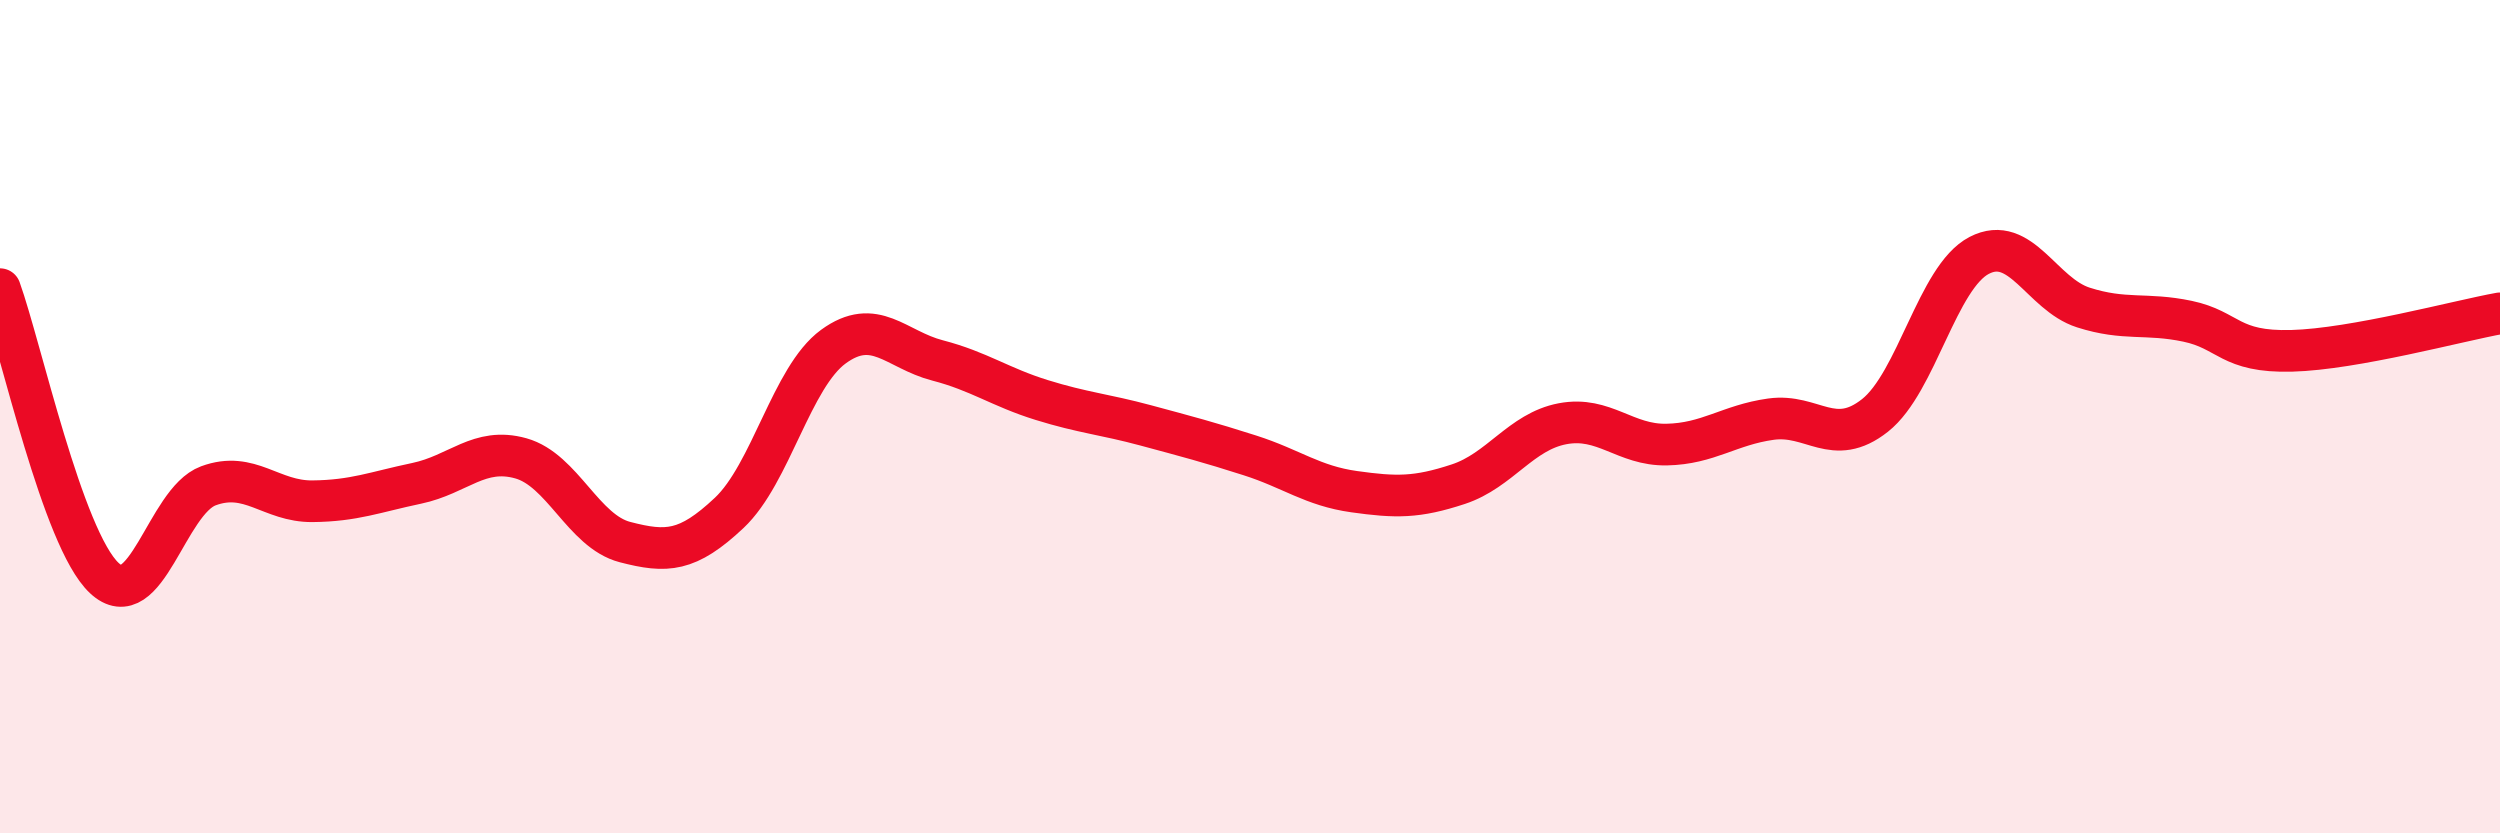
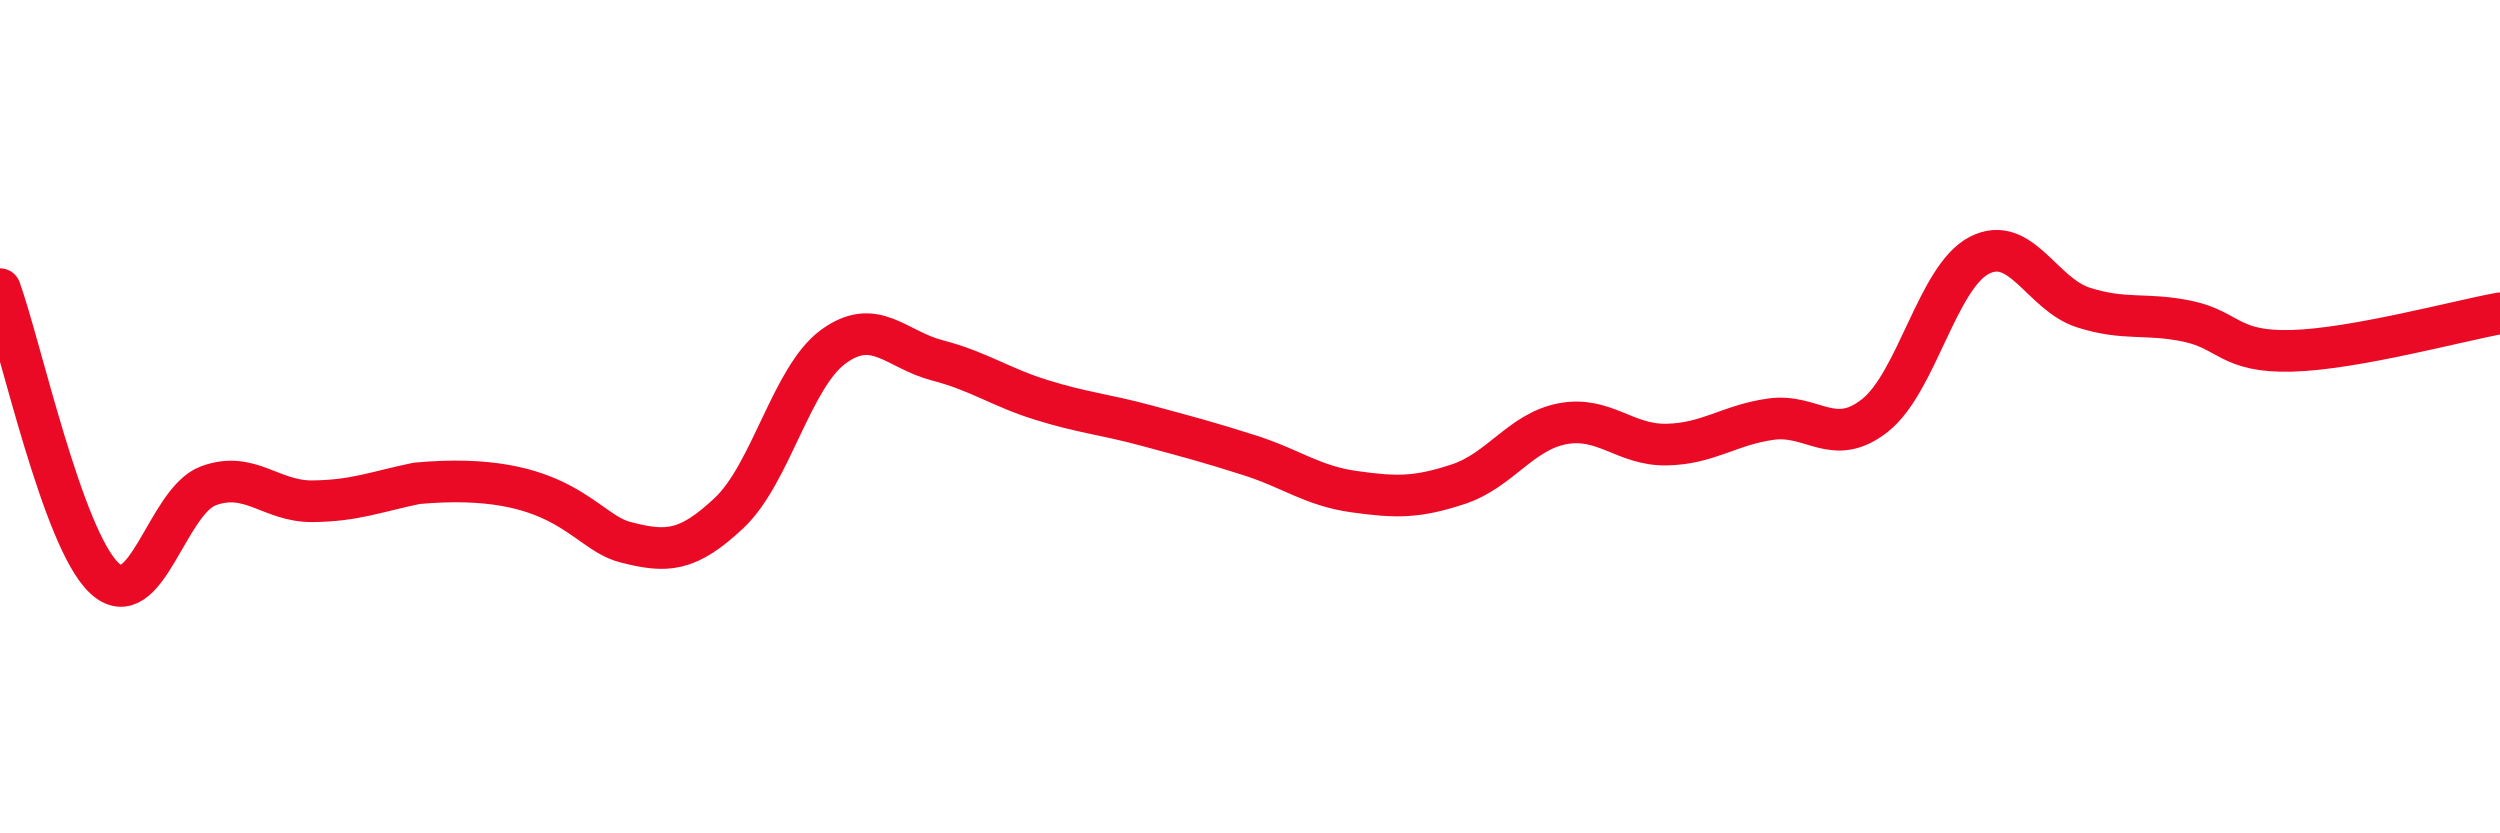
<svg xmlns="http://www.w3.org/2000/svg" width="60" height="20" viewBox="0 0 60 20">
-   <path d="M 0,6.94 C 0.5,8.33 1.5,12.93 2.5,13.87 C 3.5,14.81 4,12.03 5,11.66 C 6,11.29 6.5,12.04 7.5,12.03 C 8.5,12.02 9,11.81 10,11.6 C 11,11.39 11.5,10.72 12.5,11 C 13.5,11.28 14,12.75 15,13.01 C 16,13.27 16.5,13.25 17.5,12.31 C 18.5,11.37 19,9.05 20,8.32 C 21,7.59 21.5,8.39 22.5,8.65 C 23.5,8.91 24,9.29 25,9.6 C 26,9.91 26.5,9.94 27.5,10.21 C 28.5,10.48 29,10.61 30,10.93 C 31,11.25 31.5,11.66 32.5,11.8 C 33.5,11.94 34,11.95 35,11.62 C 36,11.29 36.5,10.36 37.5,10.17 C 38.5,9.98 39,10.69 40,10.67 C 41,10.65 41.5,10.2 42.5,10.06 C 43.5,9.92 44,10.76 45,9.97 C 46,9.18 46.5,6.65 47.5,6.13 C 48.5,5.61 49,7.06 50,7.38 C 51,7.7 51.5,7.5 52.5,7.71 C 53.5,7.92 53.5,8.46 55,8.42 C 56.5,8.38 59,7.7 60,7.52L60 20L0 20Z" fill="#EB0A25" opacity="0.1" stroke-linecap="round" stroke-linejoin="round" />
-   <path d="M 0,6.94 C 0.5,8.33 1.5,12.93 2.5,13.87 C 3.5,14.81 4,12.03 5,11.66 C 6,11.29 6.5,12.04 7.5,12.03 C 8.5,12.02 9,11.81 10,11.6 C 11,11.39 11.5,10.72 12.5,11 C 13.5,11.28 14,12.75 15,13.01 C 16,13.27 16.5,13.25 17.5,12.31 C 18.5,11.37 19,9.05 20,8.32 C 21,7.59 21.5,8.39 22.5,8.65 C 23.5,8.91 24,9.29 25,9.6 C 26,9.91 26.5,9.94 27.5,10.21 C 28.5,10.48 29,10.61 30,10.93 C 31,11.25 31.5,11.66 32.5,11.8 C 33.5,11.94 34,11.95 35,11.62 C 36,11.29 36.5,10.36 37.5,10.17 C 38.5,9.98 39,10.69 40,10.67 C 41,10.65 41.5,10.2 42.5,10.06 C 43.5,9.92 44,10.76 45,9.97 C 46,9.18 46.5,6.65 47.5,6.13 C 48.5,5.61 49,7.06 50,7.38 C 51,7.7 51.5,7.5 52.5,7.71 C 53.5,7.92 53.5,8.46 55,8.42 C 56.5,8.38 59,7.7 60,7.52" stroke="#EB0A25" stroke-width="1" fill="none" stroke-linecap="round" stroke-linejoin="round" />
+   <path d="M 0,6.94 C 0.5,8.33 1.5,12.93 2.5,13.87 C 3.5,14.81 4,12.03 5,11.66 C 6,11.29 6.5,12.04 7.5,12.03 C 8.5,12.02 9,11.81 10,11.6 C 13.5,11.28 14,12.75 15,13.01 C 16,13.27 16.5,13.25 17.5,12.31 C 18.5,11.37 19,9.05 20,8.32 C 21,7.59 21.5,8.39 22.5,8.65 C 23.5,8.91 24,9.29 25,9.6 C 26,9.91 26.5,9.94 27.5,10.21 C 28.5,10.48 29,10.61 30,10.93 C 31,11.25 31.5,11.66 32.5,11.8 C 33.5,11.94 34,11.95 35,11.62 C 36,11.29 36.5,10.36 37.5,10.17 C 38.5,9.98 39,10.69 40,10.67 C 41,10.65 41.5,10.2 42.5,10.06 C 43.5,9.92 44,10.76 45,9.97 C 46,9.18 46.5,6.65 47.5,6.13 C 48.5,5.61 49,7.06 50,7.38 C 51,7.7 51.5,7.5 52.5,7.71 C 53.5,7.92 53.5,8.46 55,8.42 C 56.5,8.38 59,7.7 60,7.52" stroke="#EB0A25" stroke-width="1" fill="none" stroke-linecap="round" stroke-linejoin="round" />
</svg>